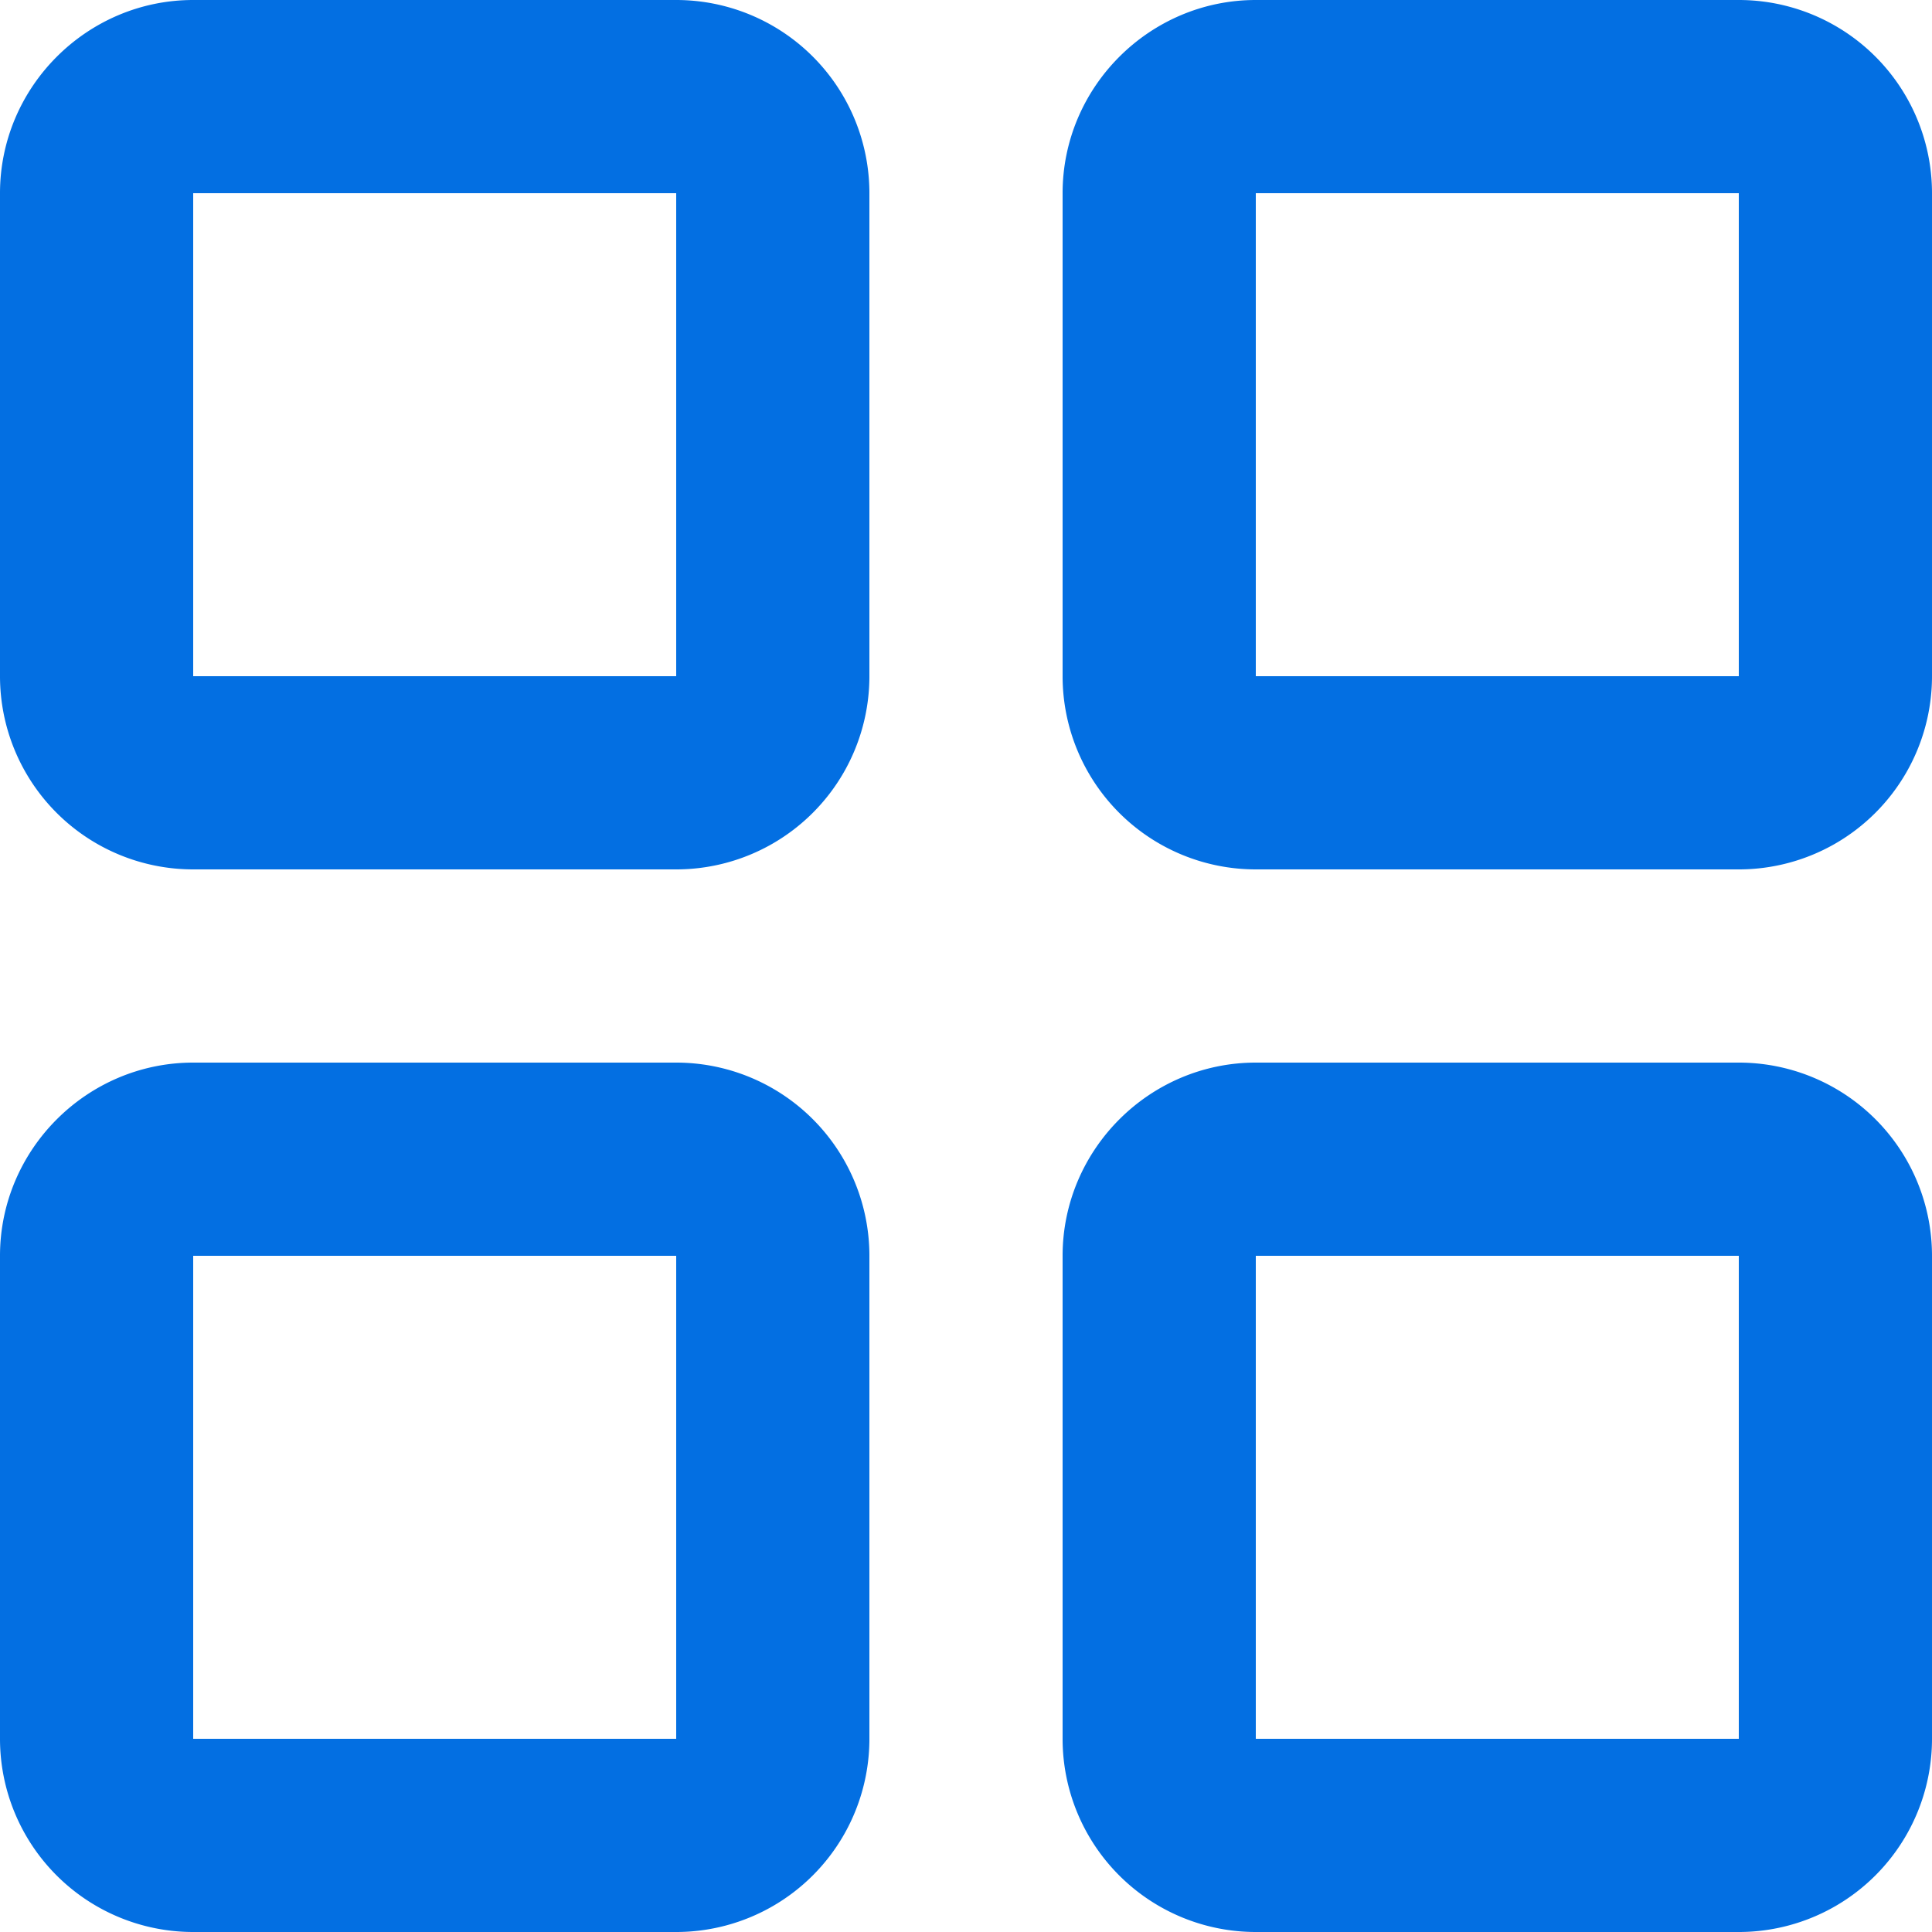
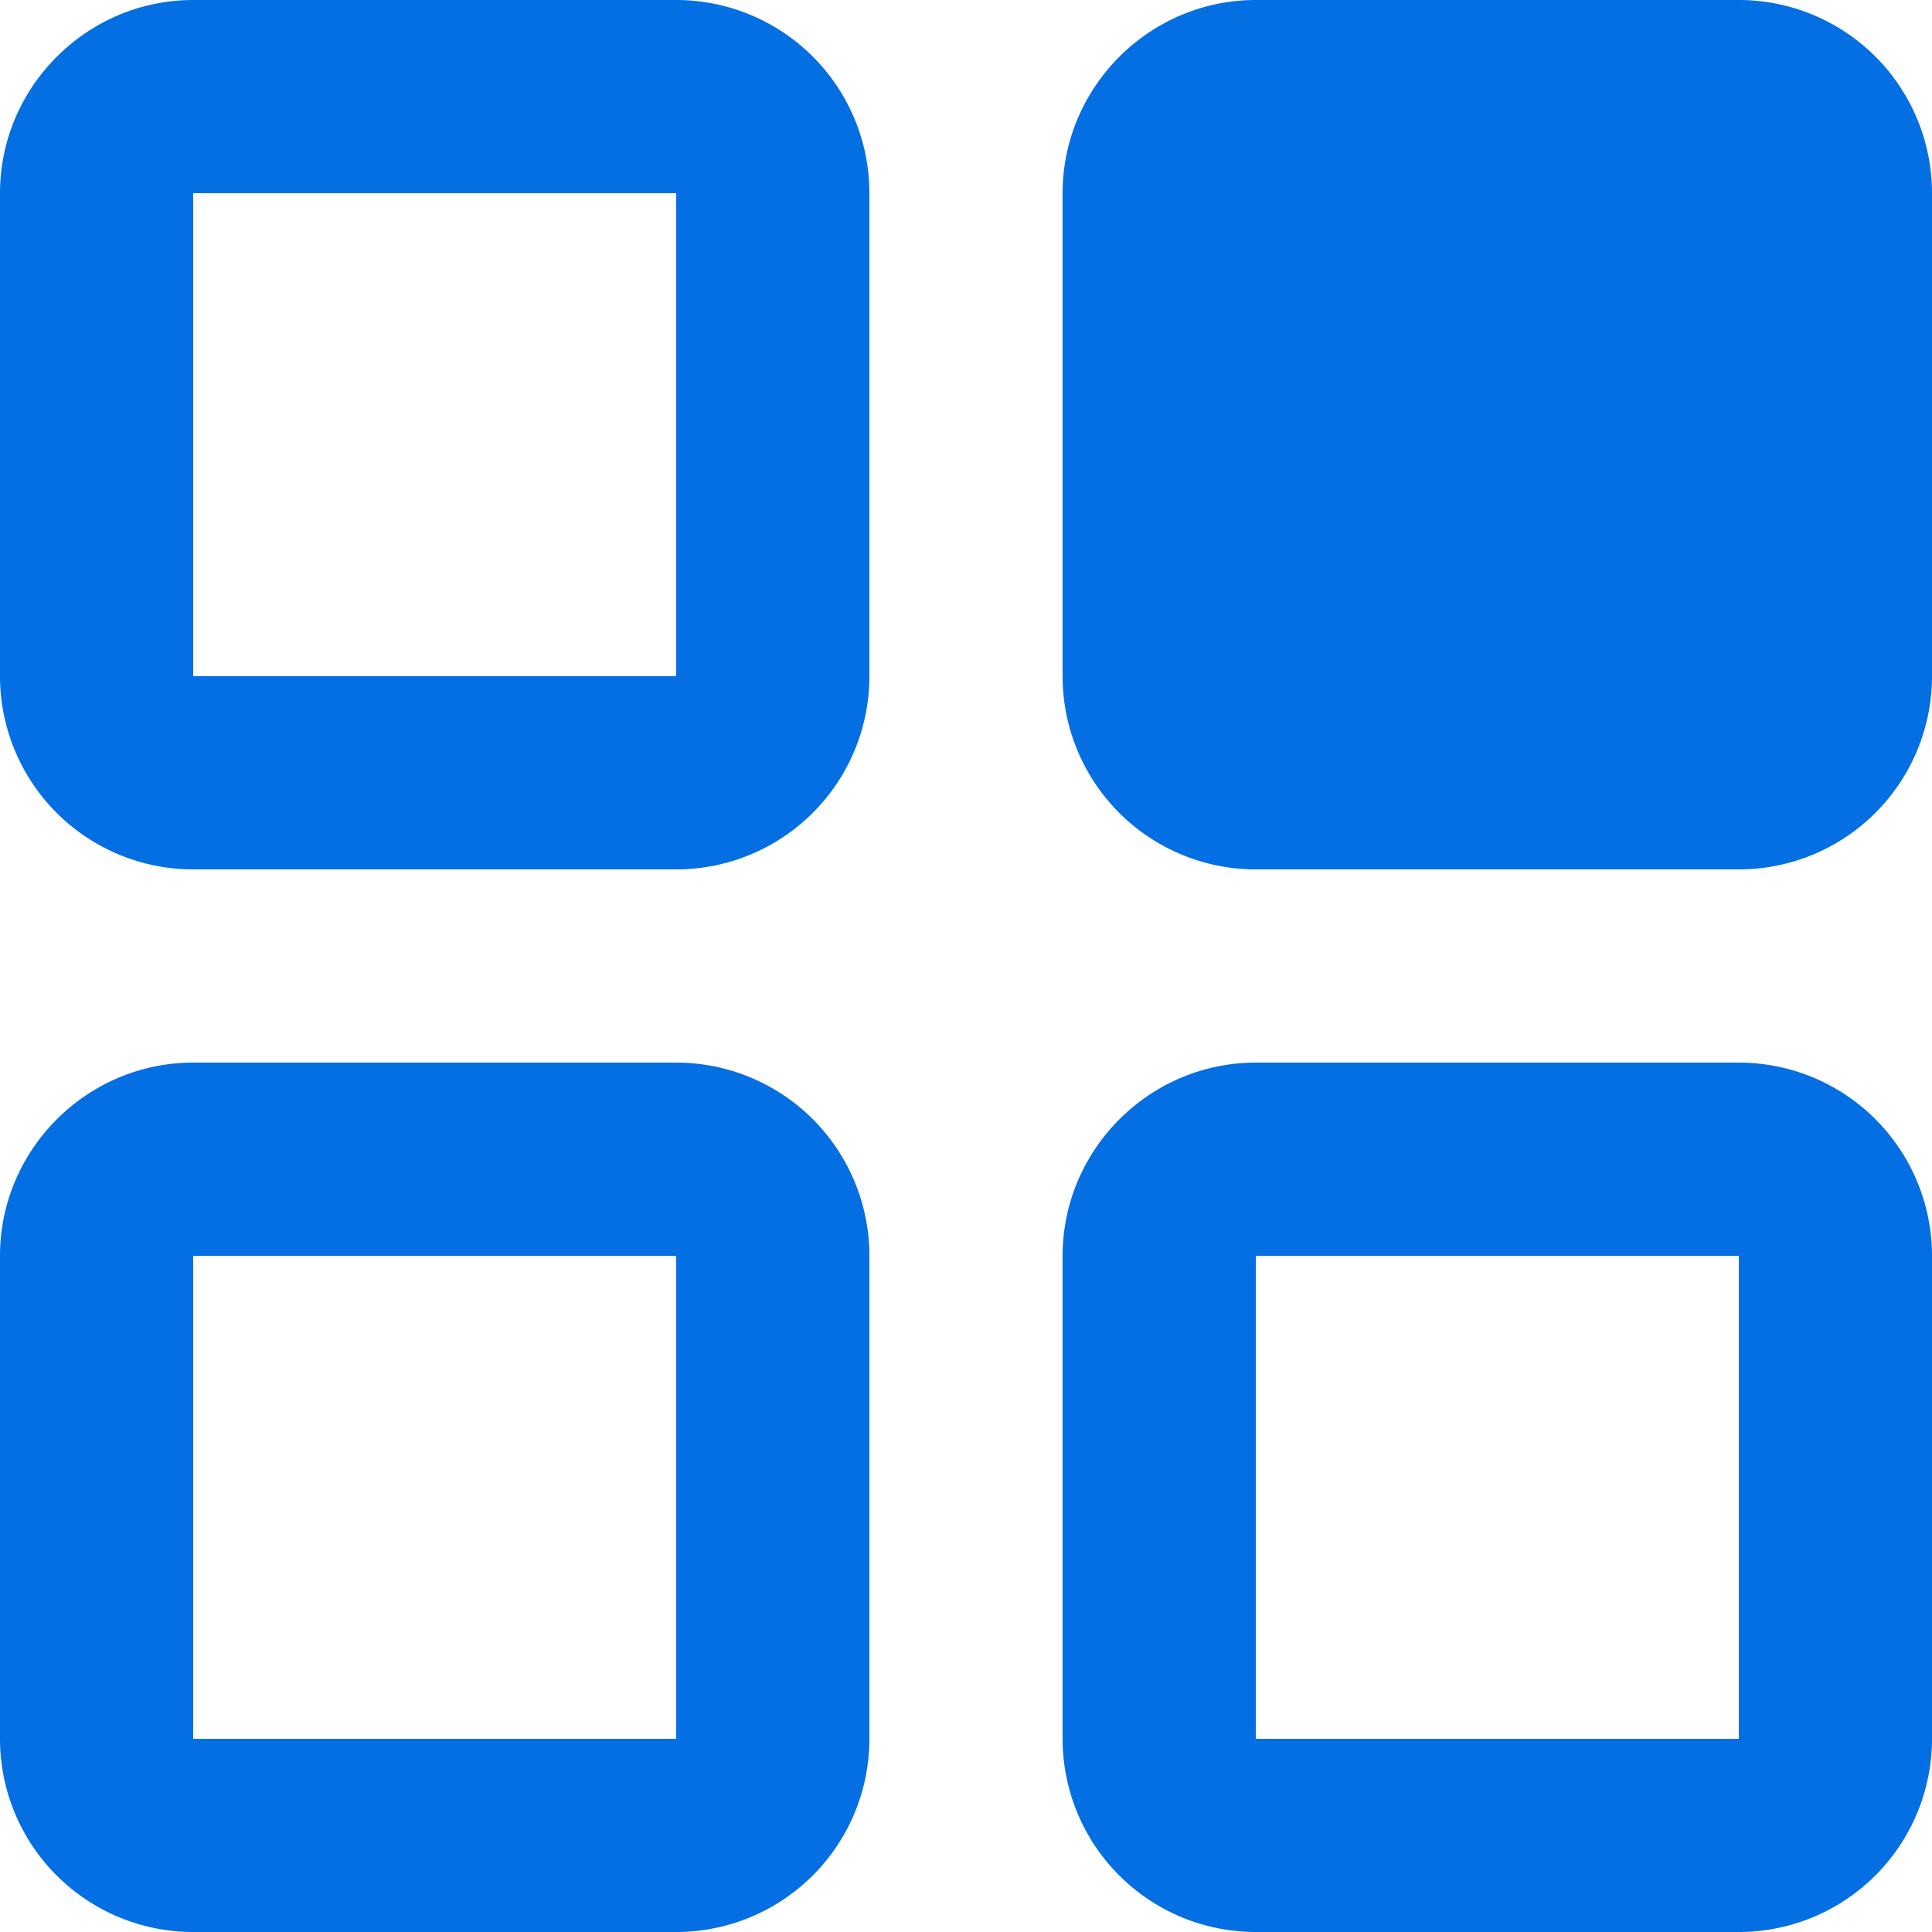
<svg xmlns="http://www.w3.org/2000/svg" width="20" height="20" viewBox="0 0 20 20">
-   <path class="svgicon" fill="#036FE2" fill-rule="nonzero" d="M7 9H2a2 2 0 0 1-2-2V2C0 .9.9 0 2 0h5a2 2 0 0 1 2 2v5a2 2 0 0 1-2 2zM2 2v5h5V2H2zM18 9h-5a2 2 0 0 1-2-2V2c0-1.1.9-2 2-2h5a2 2 0 0 1 2 2v5a2 2 0 0 1-2 2zm-5-7v5h5V2h-5zM7 20H2a2 2 0 0 1-2-2v-5c0-1.1.9-2 2-2h5a2 2 0 0 1 2 2v5a2 2 0 0 1-2 2zm-5-7v5h5v-5H2zM18 20h-5a2 2 0 0 1-2-2v-5c0-1.1.9-2 2-2h5a2 2 0 0 1 2 2v5a2 2 0 0 1-2 2zm-5-7v5h5v-5h-5z" />
+   <path class="svgicon" fill="#036FE2" fill-rule="nonzero" d="M7 9H2a2 2 0 0 1-2-2V2C0 .9.9 0 2 0h5a2 2 0 0 1 2 2v5a2 2 0 0 1-2 2zM2 2v5h5V2H2zM18 9h-5a2 2 0 0 1-2-2V2c0-1.1.9-2 2-2h5a2 2 0 0 1 2 2v5a2 2 0 0 1-2 2zm-5-7h5V2h-5zM7 20H2a2 2 0 0 1-2-2v-5c0-1.1.9-2 2-2h5a2 2 0 0 1 2 2v5a2 2 0 0 1-2 2zm-5-7v5h5v-5H2zM18 20h-5a2 2 0 0 1-2-2v-5c0-1.1.9-2 2-2h5a2 2 0 0 1 2 2v5a2 2 0 0 1-2 2zm-5-7v5h5v-5h-5z" />
</svg>